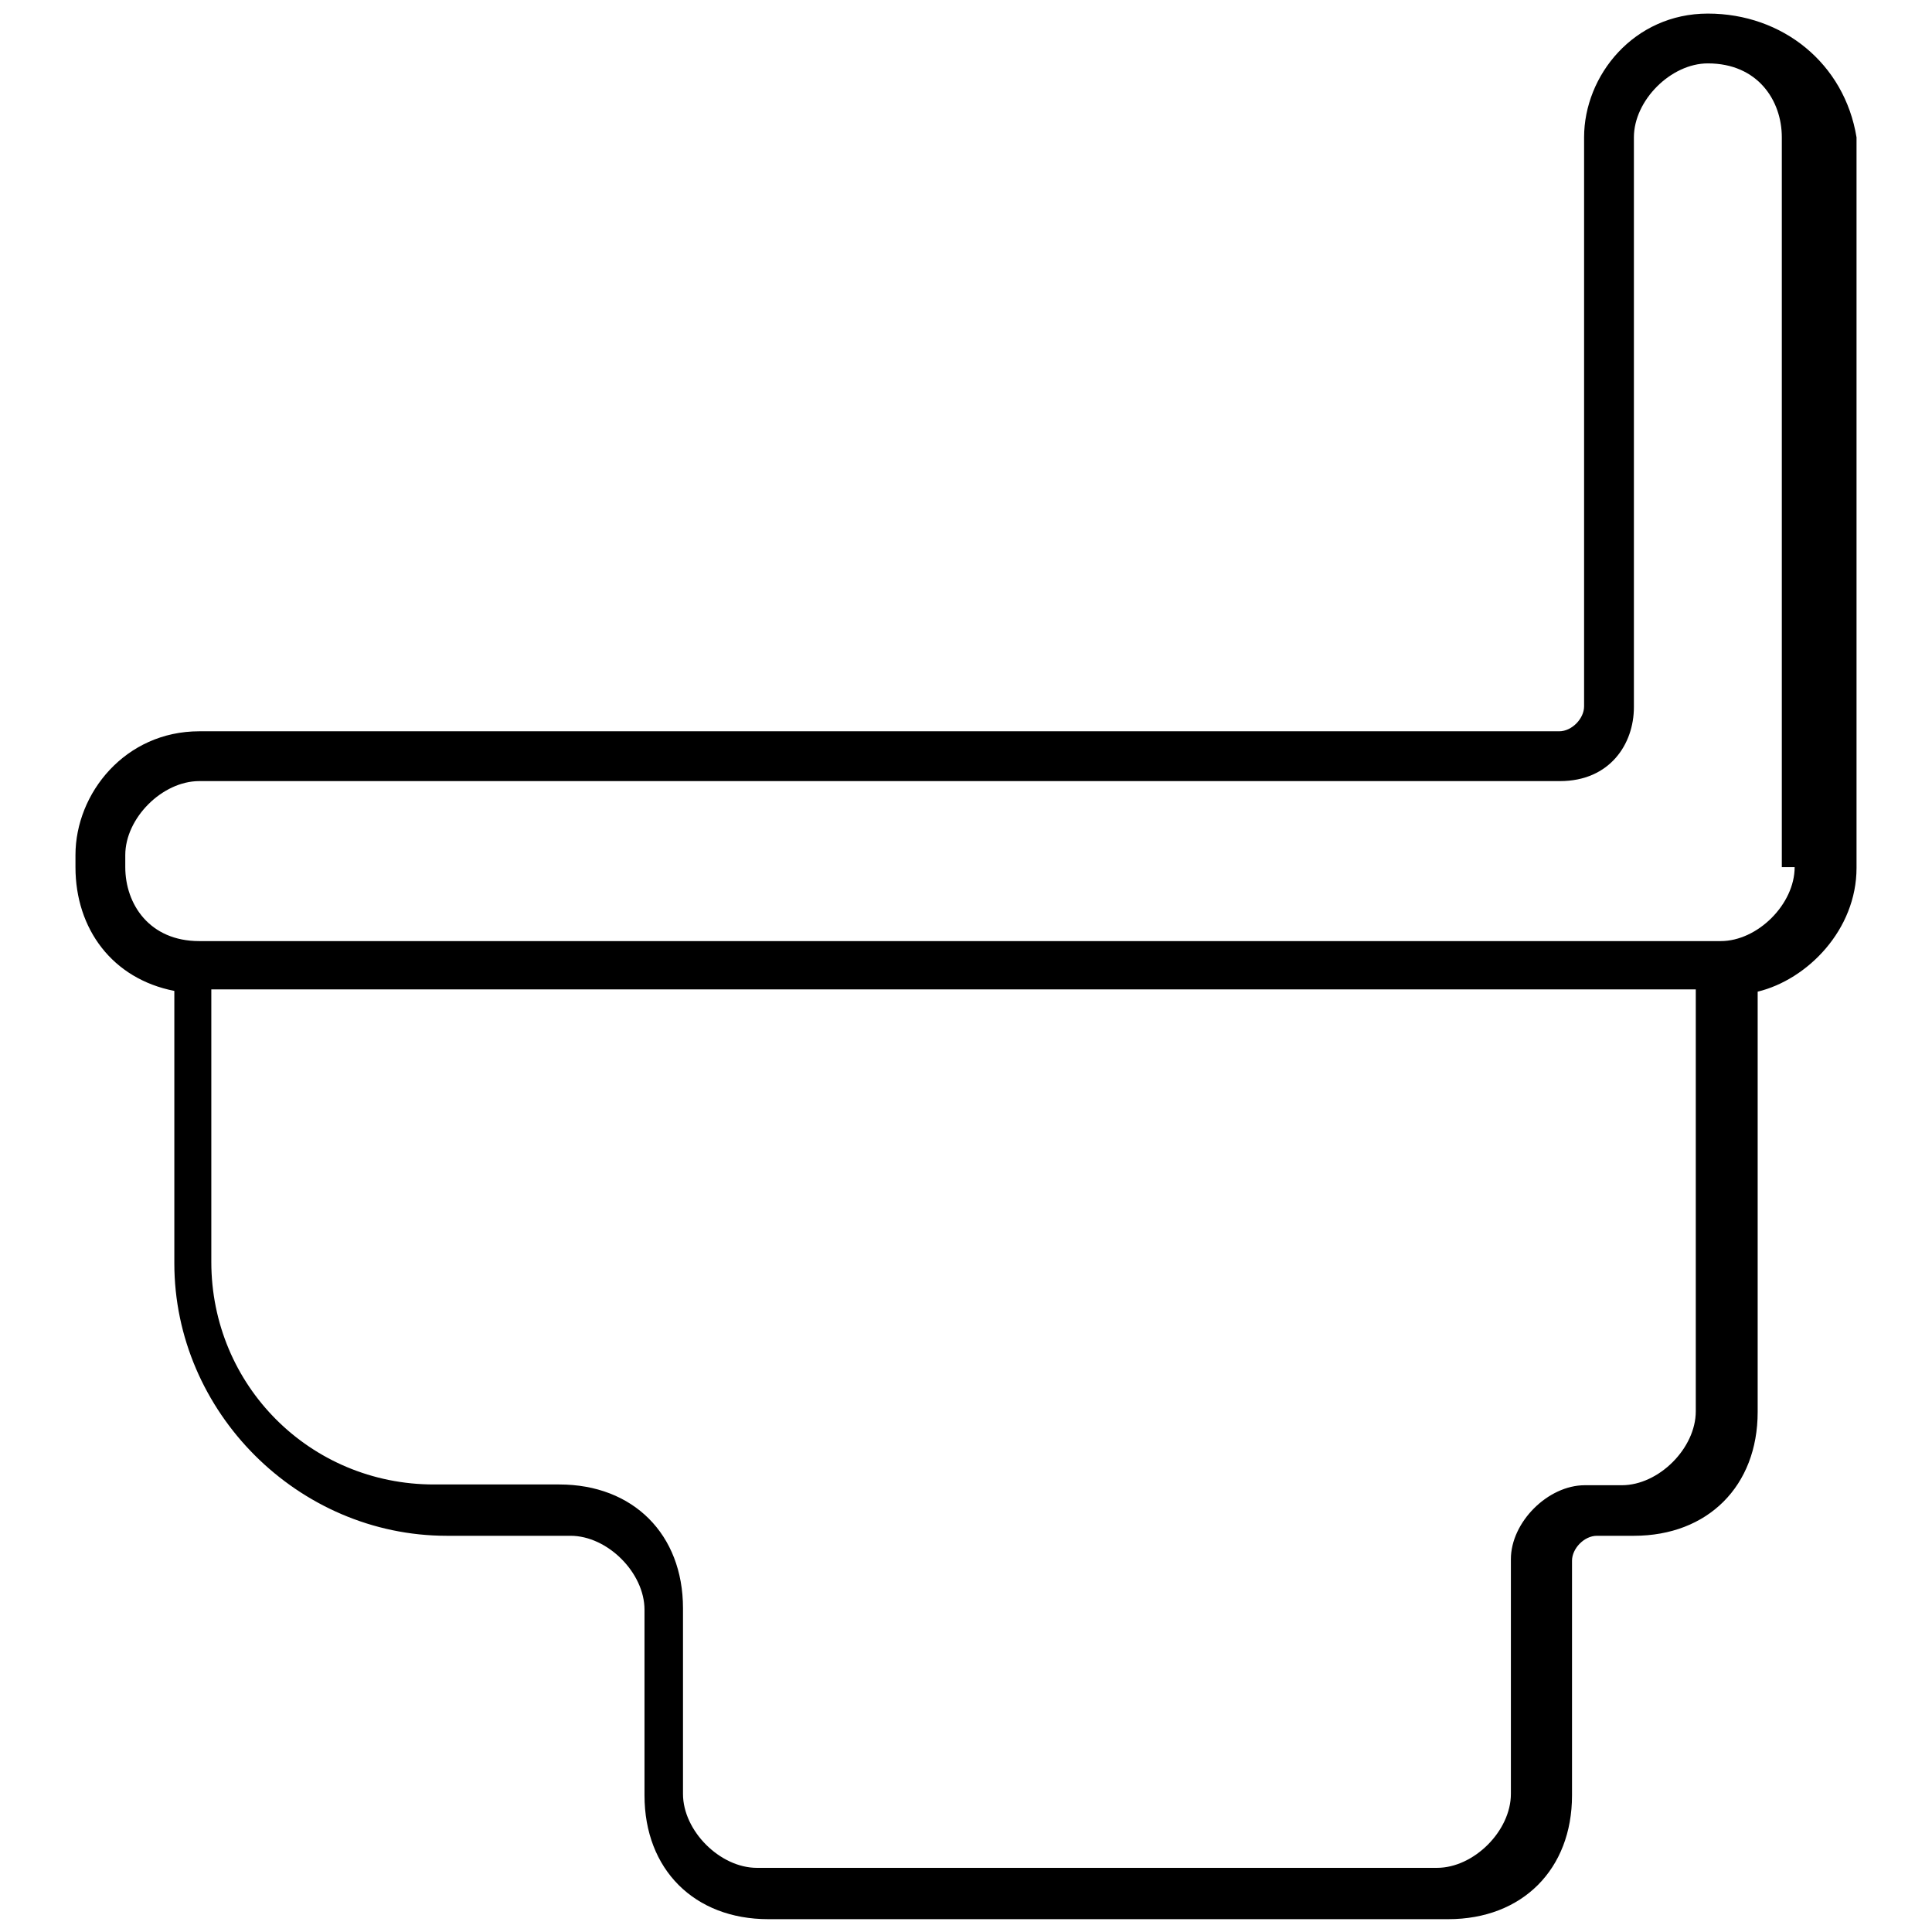
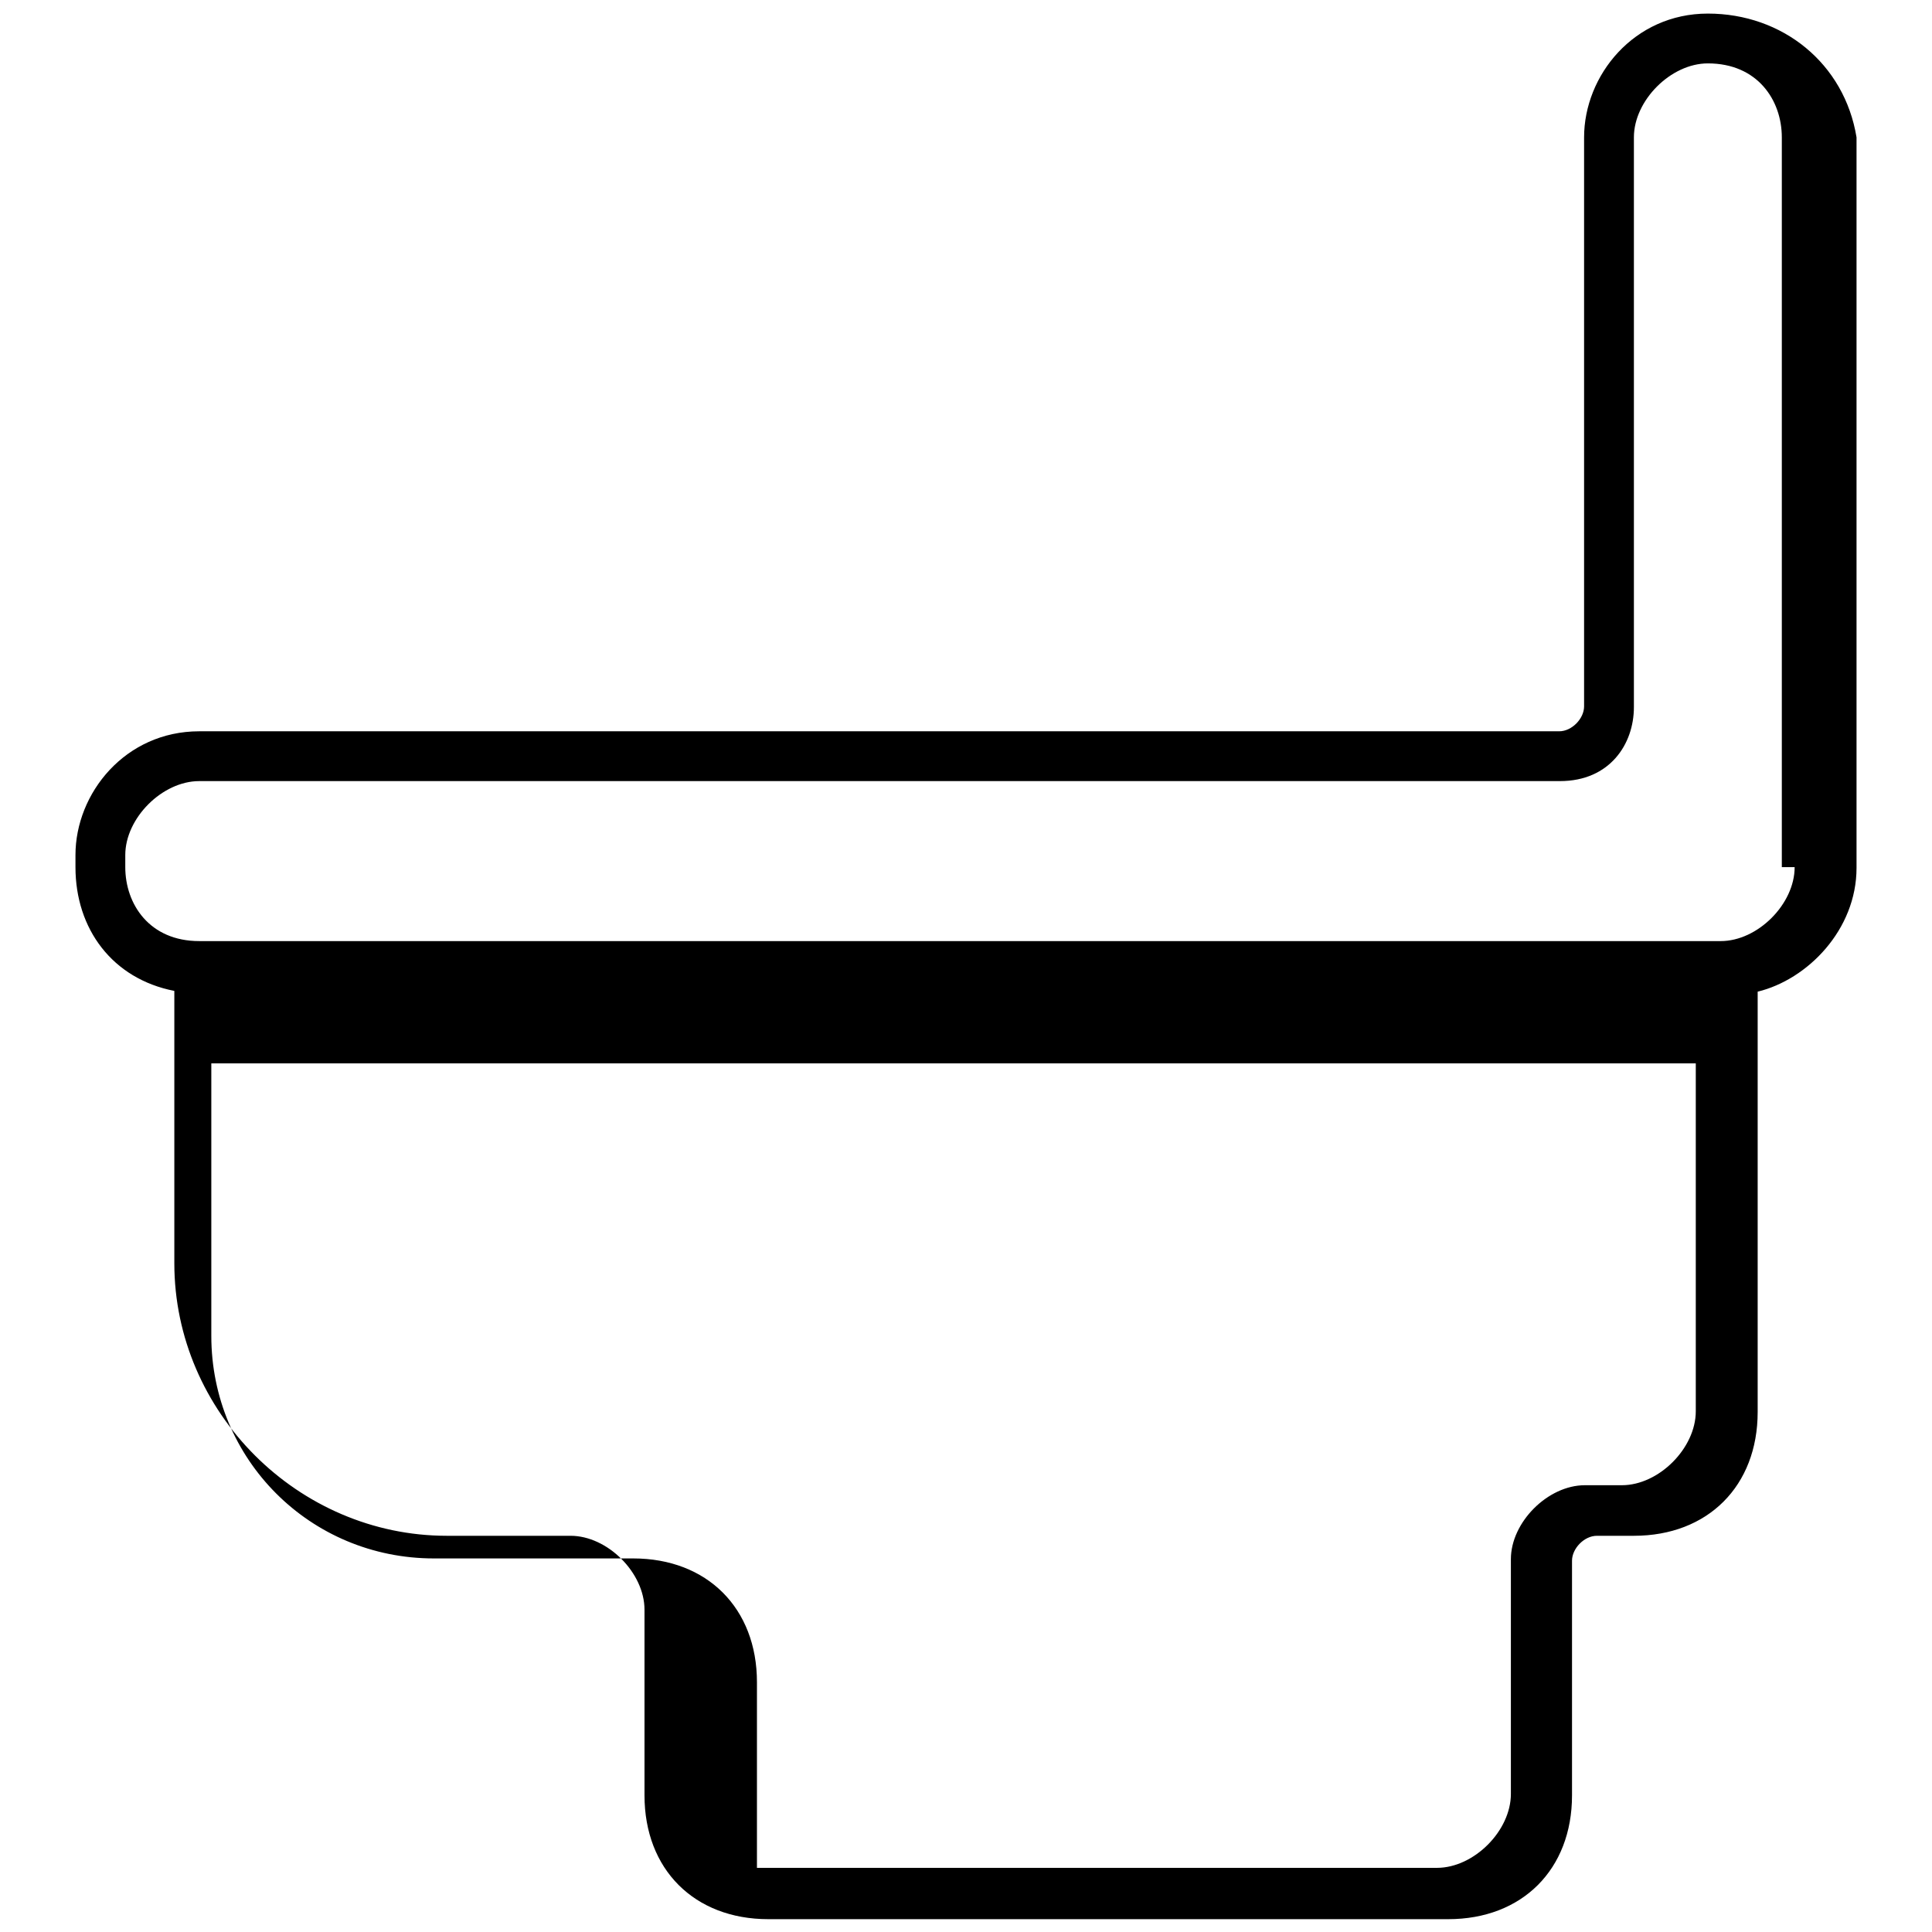
<svg xmlns="http://www.w3.org/2000/svg" version="1.1" x="0px" y="0px" viewBox="0 0 256 256" enable-background="new 0 0 256 256" xml:space="preserve">
  <g>
-     <path fill="#000000" d="M226.3,1.8c-9.8,0-16.4,8.2-16.4,16.4v75.4c0,1.6-1.6,3.3-3.3,3.3H26.4c-9.8,0-16.4,8.2-16.4,16.4v1.6 c0,8.2,4.9,14.8,13.1,16.4v36.1c0,19.7,16.4,36.1,36.1,36.1h16.4c4.9,0,9.8,4.9,9.8,9.8v24.6c0,9.8,6.6,16.4,16.4,16.4h90.1 c9.8,0,16.4-6.6,16.4-16.4v-31.1c0-1.6,1.6-3.3,3.3-3.3h4.9c9.8,0,16.4-6.6,16.4-16.4v-55.7c6.6-1.6,13.1-8.2,13.1-16.4V18.2 C244.4,8.4,236.2,1.8,226.3,1.8z M224.7,187c0,4.9-4.9,9.8-9.8,9.8h-4.9c-4.9,0-9.8,4.9-9.8,9.8v31.1c0,4.9-4.9,9.8-9.8,9.8h-90.1 c-4.9,0-9.8-4.9-9.8-9.8v-24.6c0-9.8-6.6-16.4-16.4-16.4H57.5c-16.4,0-29.5-13.1-29.5-29.5v-36.1h196.7V187z M237.8,114.9 c0,4.9-4.9,9.8-9.8,9.8H26.4c-6.6,0-9.8-4.9-9.8-9.8v-1.6c0-4.9,4.9-9.8,9.8-9.8h180.3c6.6,0,9.8-4.9,9.8-9.8V18.2 c0-4.9,4.9-9.8,9.8-9.8c6.6,0,9.8,4.9,9.8,9.8v96.7H237.8z" />
+     <path fill="#000000" d="M226.3,1.8c-9.8,0-16.4,8.2-16.4,16.4v75.4c0,1.6-1.6,3.3-3.3,3.3H26.4c-9.8,0-16.4,8.2-16.4,16.4v1.6 c0,8.2,4.9,14.8,13.1,16.4v36.1c0,19.7,16.4,36.1,36.1,36.1h16.4c4.9,0,9.8,4.9,9.8,9.8v24.6c0,9.8,6.6,16.4,16.4,16.4h90.1 c9.8,0,16.4-6.6,16.4-16.4v-31.1c0-1.6,1.6-3.3,3.3-3.3h4.9c9.8,0,16.4-6.6,16.4-16.4v-55.7c6.6-1.6,13.1-8.2,13.1-16.4V18.2 C244.4,8.4,236.2,1.8,226.3,1.8z M224.7,187c0,4.9-4.9,9.8-9.8,9.8h-4.9c-4.9,0-9.8,4.9-9.8,9.8v31.1c0,4.9-4.9,9.8-9.8,9.8h-90.1 v-24.6c0-9.8-6.6-16.4-16.4-16.4H57.5c-16.4,0-29.5-13.1-29.5-29.5v-36.1h196.7V187z M237.8,114.9 c0,4.9-4.9,9.8-9.8,9.8H26.4c-6.6,0-9.8-4.9-9.8-9.8v-1.6c0-4.9,4.9-9.8,9.8-9.8h180.3c6.6,0,9.8-4.9,9.8-9.8V18.2 c0-4.9,4.9-9.8,9.8-9.8c6.6,0,9.8,4.9,9.8,9.8v96.7H237.8z" />
  </g>
</svg>